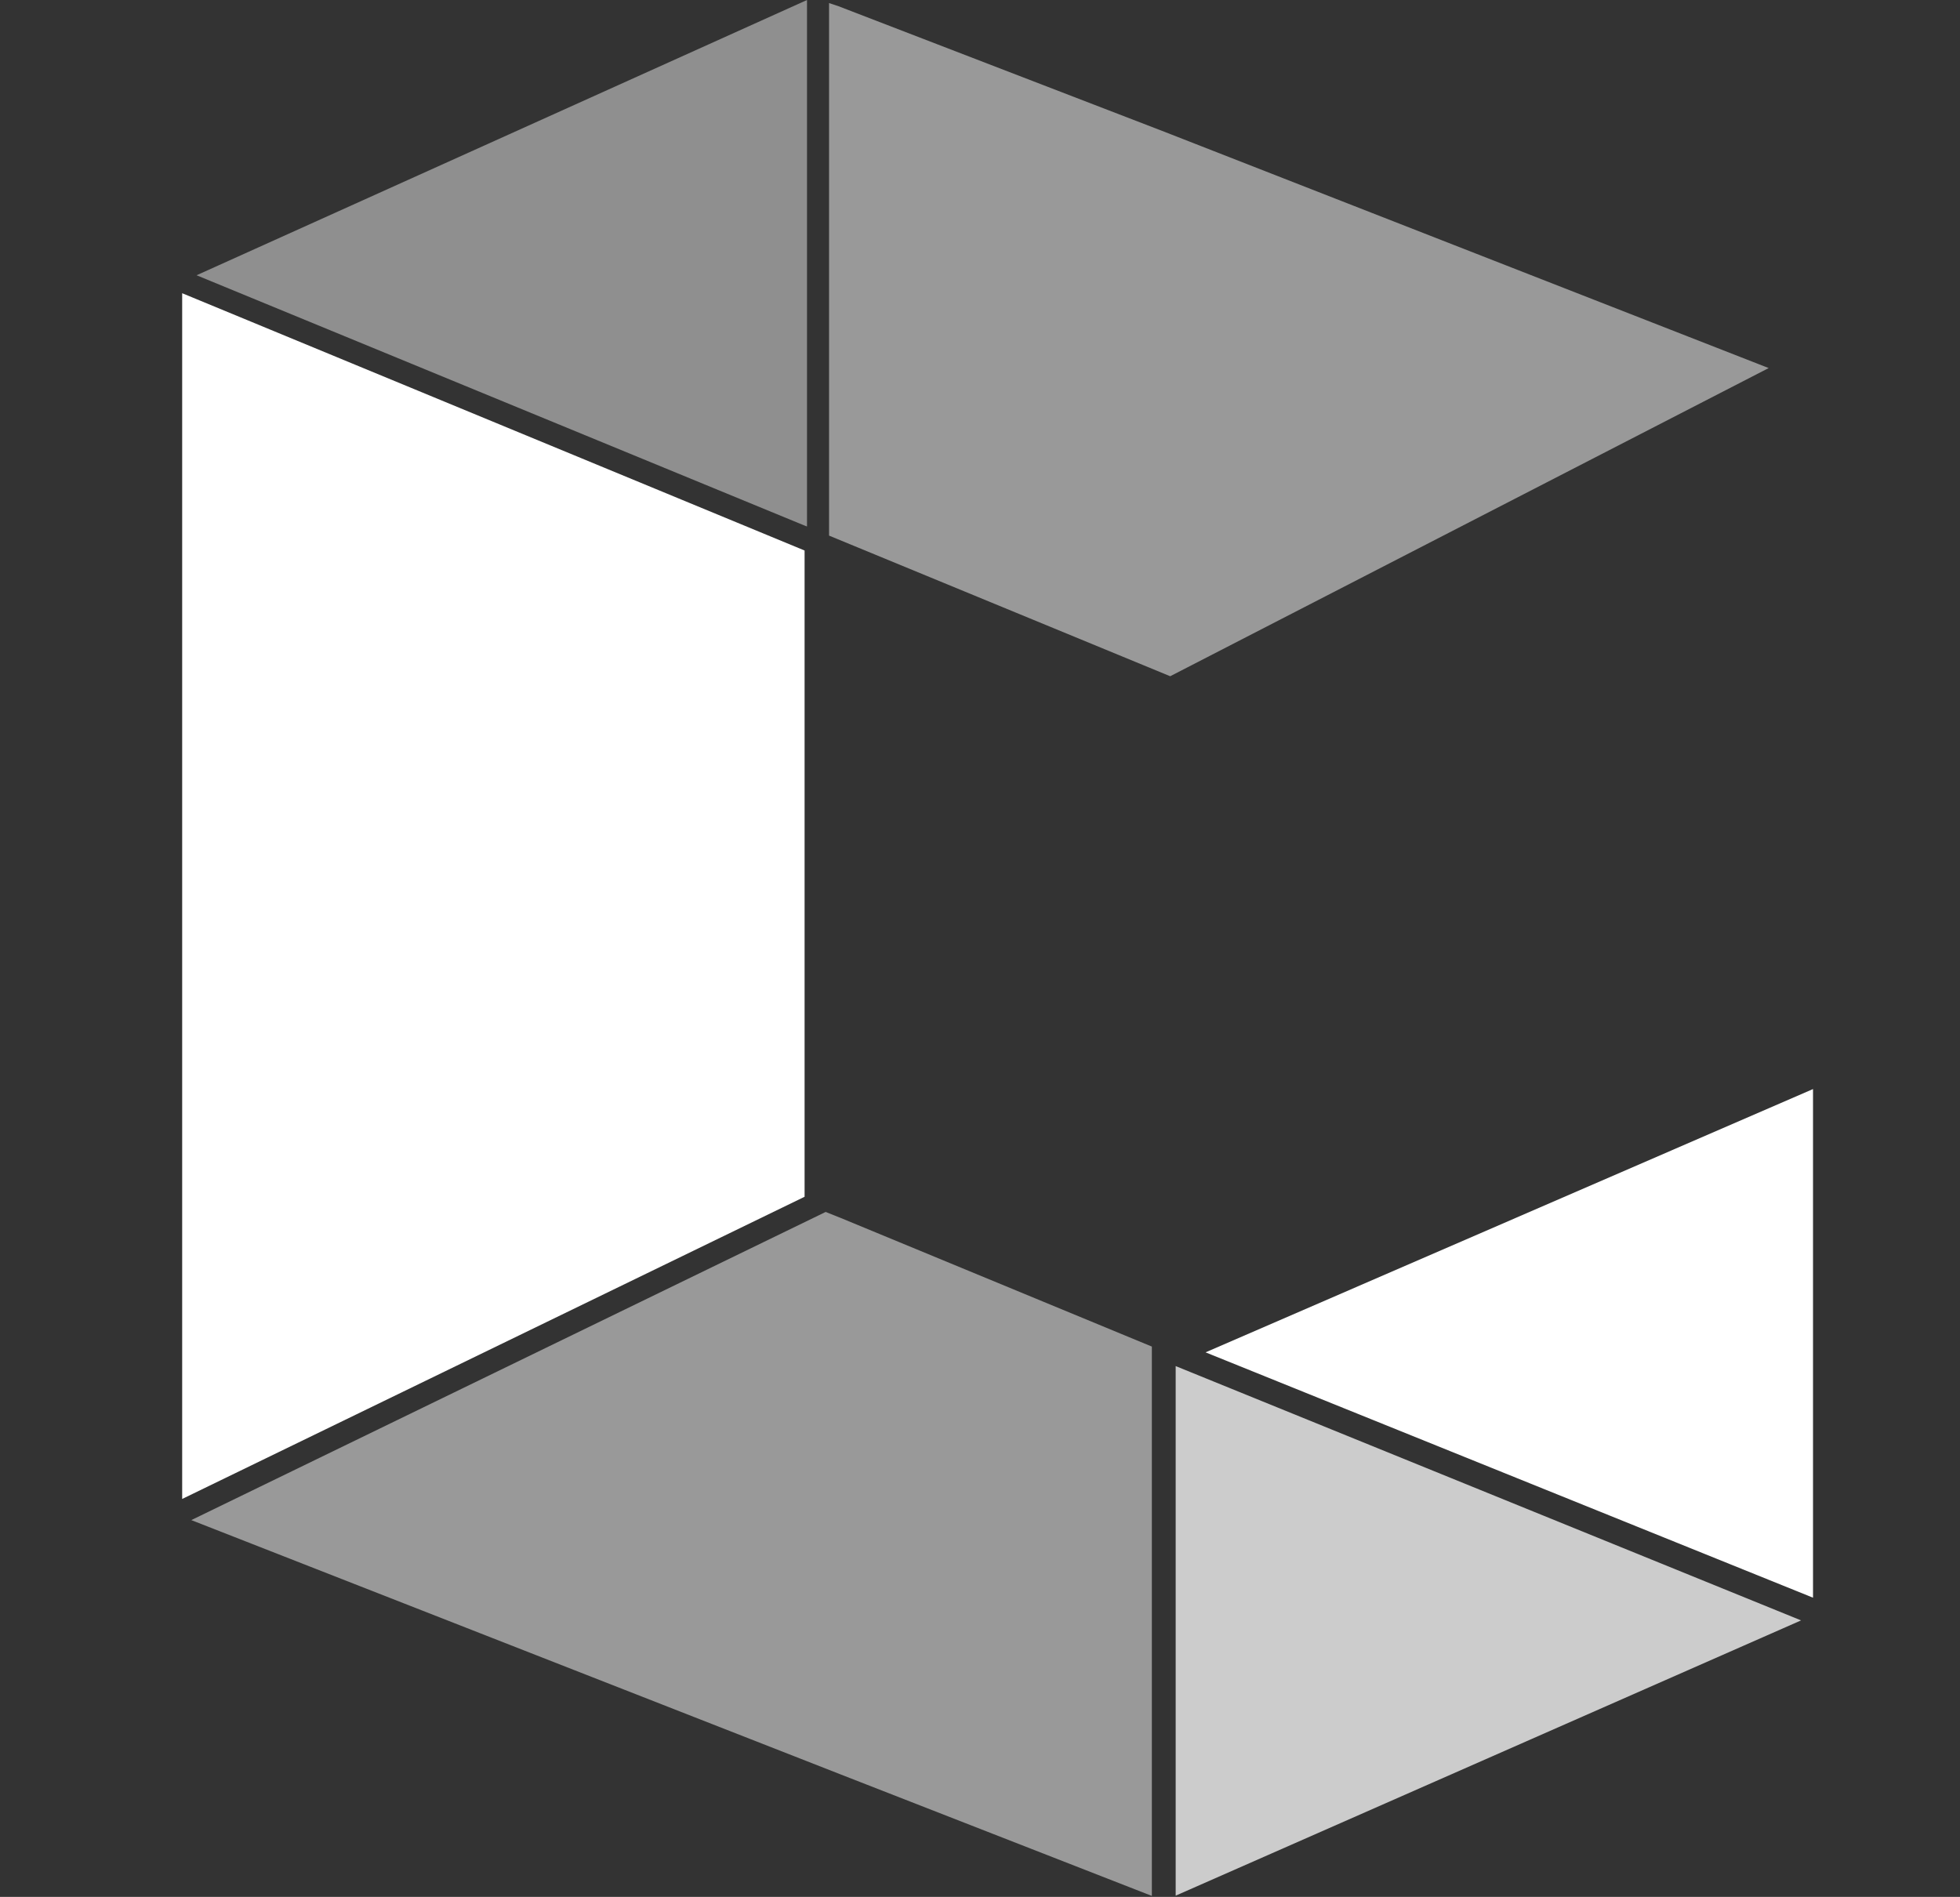
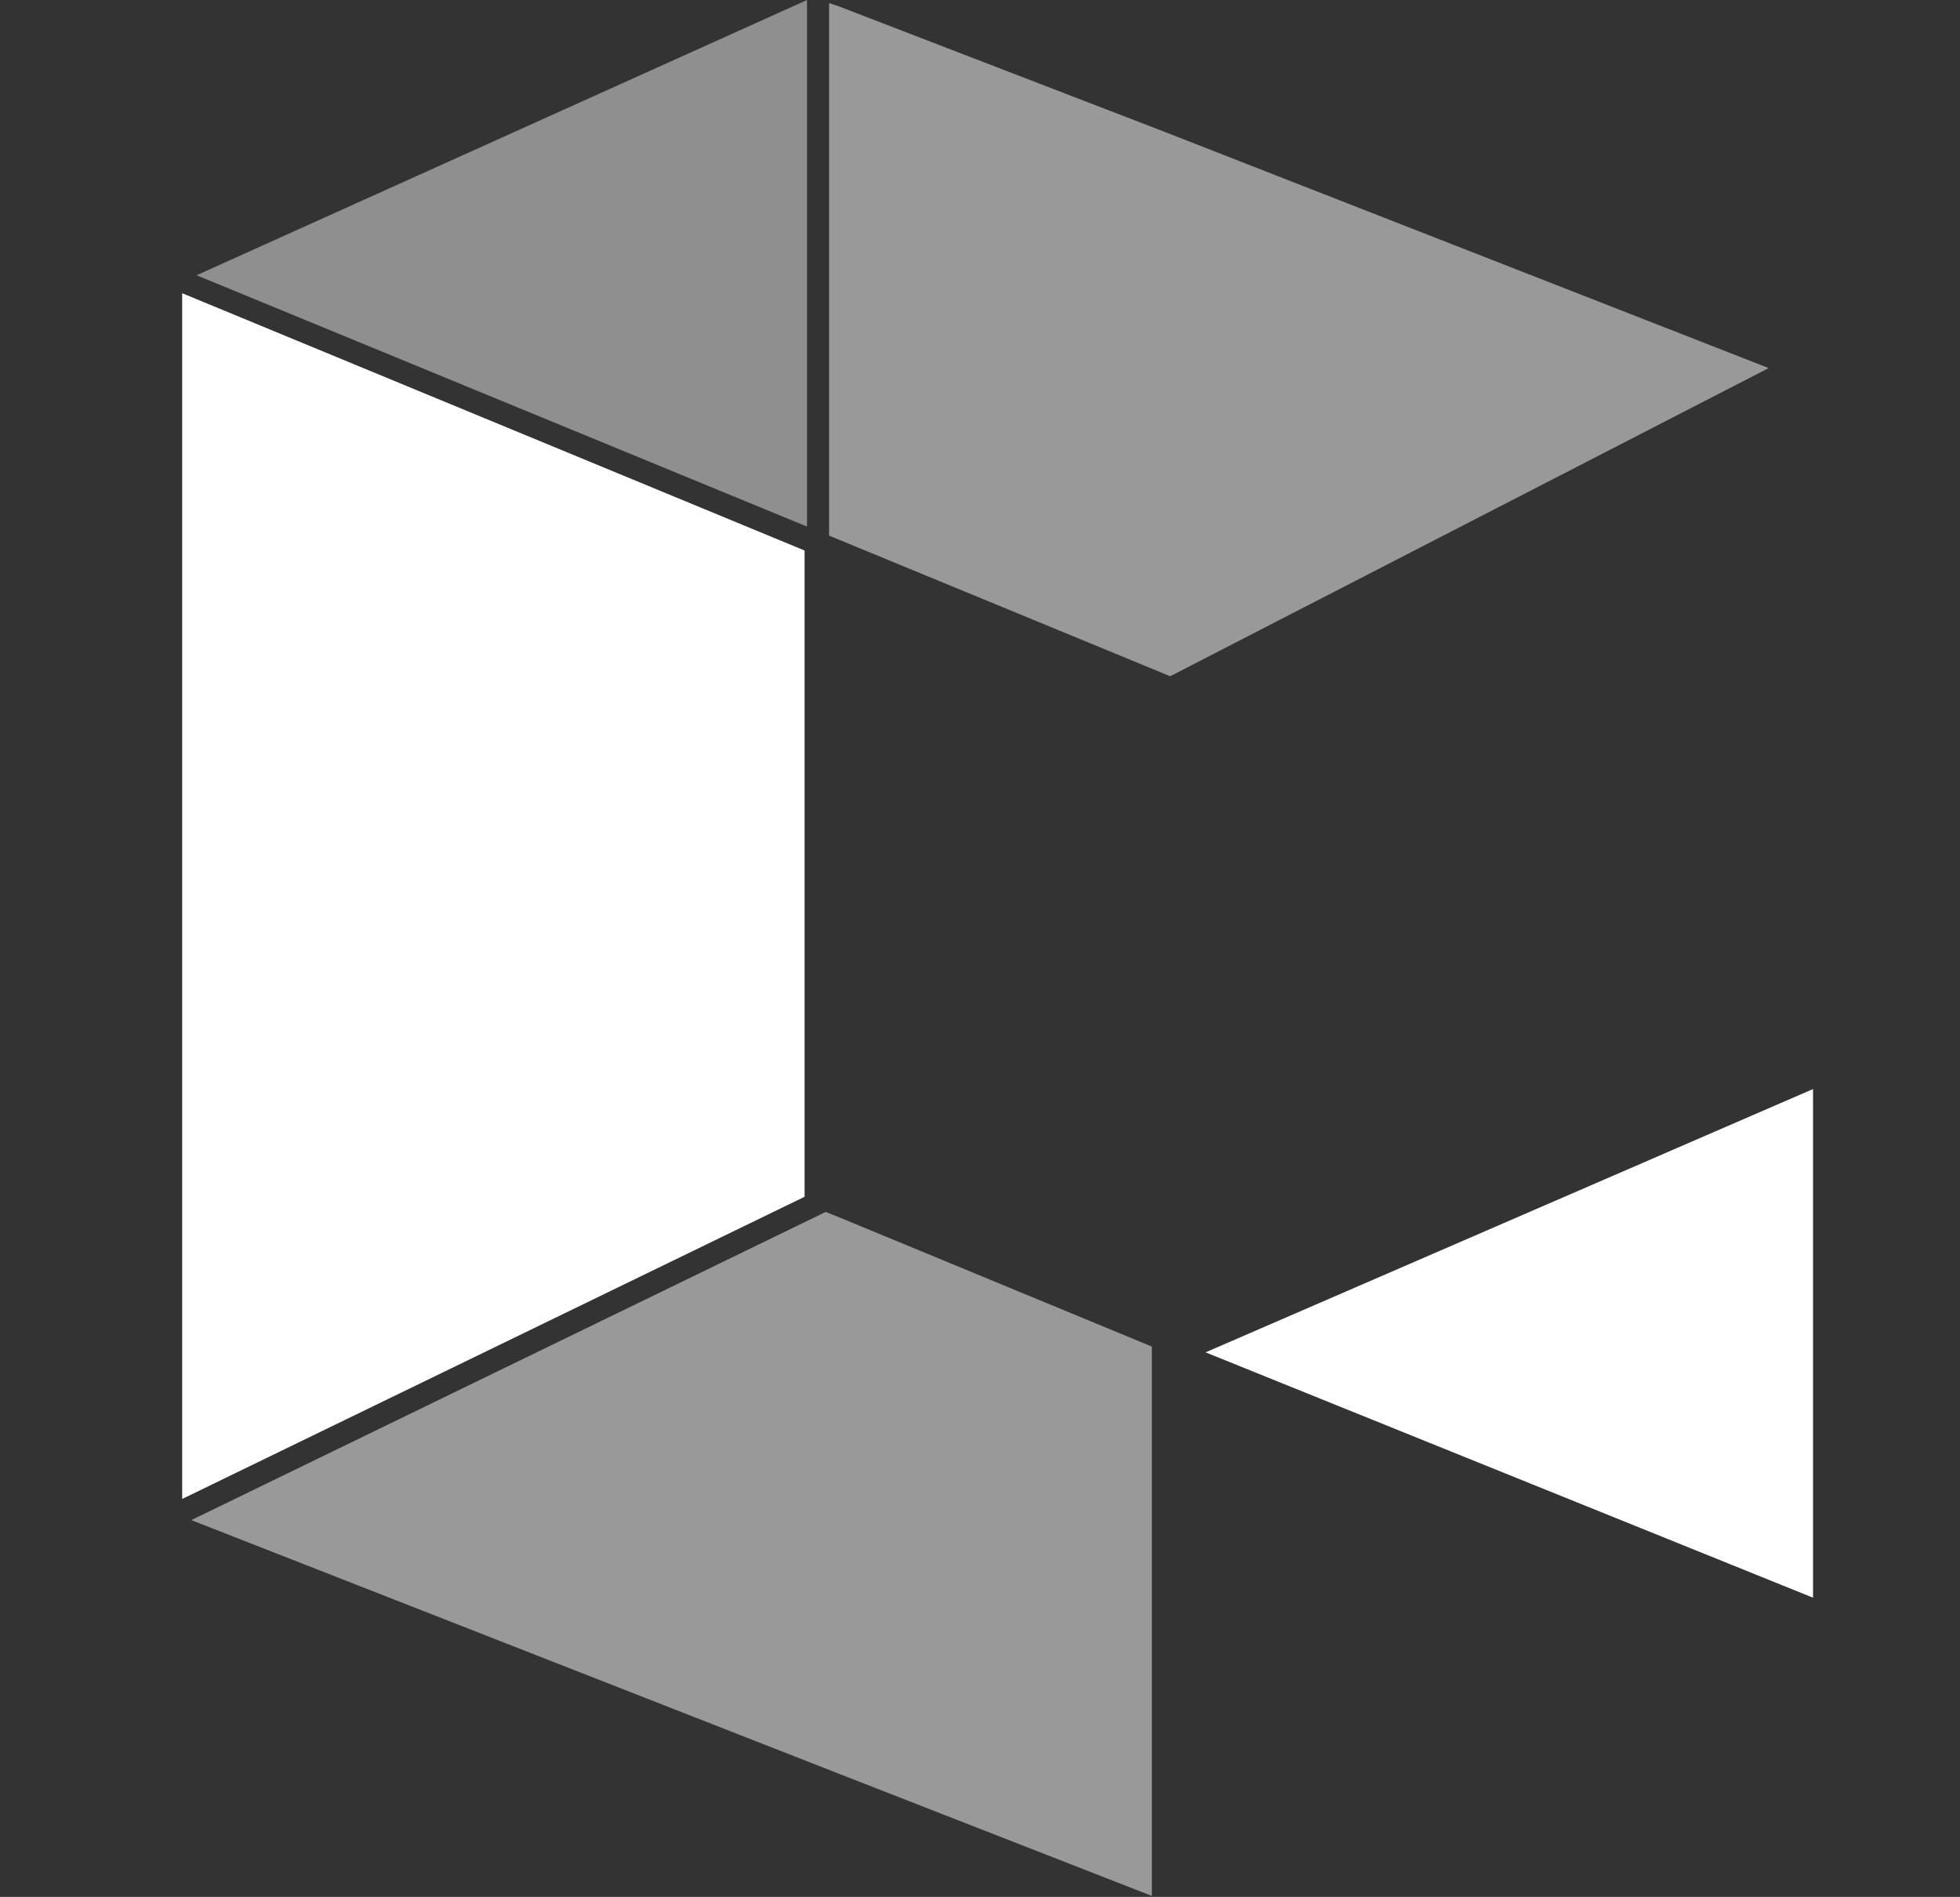
<svg xmlns="http://www.w3.org/2000/svg" xmlns:xlink="http://www.w3.org/1999/xlink" version="1.1" id="Layer_1" x="0px" y="0px" viewBox="0 0 65.5 63.4" style="enable-background:new 0 0 65.5 63.4;" xml:space="preserve">
  <rect x="0" y="0" width="65.5" height="63.4" fill="#333333" stroke="none" />
  <style type="text/css">
	.st0{fill:#FFFFFF;}
	.st1{clip-path:url(#SVGID_00000130627673391372704820000009991814168799346079_);}
	.st2{clip-path:url(#SVGID_00000043449971076168357450000013410463122151908503_);}
	.st3{opacity:0.5;}
	.st4{clip-path:url(#SVGID_00000096018615656222877370000012844489936991756178_);}
	.st5{opacity:0.75;}
	.st6{clip-path:url(#SVGID_00000039128626788515385530000003425283360555628217_);}
	.st7{opacity:0.6;}
	.st8{clip-path:url(#SVGID_00000044875757740782100830000010499746224442751401_);}
	.st9{clip-path:url(#SVGID_00000111169062311441445550000004497277345035735194_);}
	.st10{clip-path:url(#SVGID_00000139978150679062485150000012826556100760409498_);}
	.st11{clip-path:url(#SVGID_00000085213203445919127240000015177997338439357615_);}
</style>
  <g id="Group_375">
    <path id="Path_17" class="st0" d="M37.9,22.7" />
-     <path id="Path_20" class="st0" d="M5.1,9.4" />
    <path id="Path_22" class="st0" d="M5.1,9.4" />
    <g id="Group_412" transform="translate(0.988)">
      <g>
        <g>
          <defs>
            <rect id="SVGID_1_" x="5.1" width="54.5" height="63.4" />
          </defs>
          <clipPath id="SVGID_00000023283028835071850290000011666327797782511501_">
            <use xlink:href="#SVGID_1_" style="overflow:visible;" />
          </clipPath>
          <g id="Group_431" style="clip-path:url(#SVGID_00000023283028835071850290000011666327797782511501_);">
            <g id="Group_422">
              <g>
                <g>
                  <defs>
                    <rect id="SVGID_00000127017600604197732070000012157947568137300638_" x="5.1" width="54.5" height="63.4" />
                  </defs>
                  <clipPath id="SVGID_00000051382739005313501290000012683373675499066542_">
                    <use xlink:href="#SVGID_00000127017600604197732070000012157947568137300638_" style="overflow:visible;" />
                  </clipPath>
                  <g id="Group_421" style="clip-path:url(#SVGID_00000051382739005313501290000012683373675499066542_);">
                    <path id="Path_61" class="st0" d="M37.9,22.7" />
                    <g id="Group_414" transform="translate(21.618 0.102)" class="st3">
                      <g id="Group_413">
                        <g>
                          <g>
                            <defs>
                              <rect id="SVGID_00000170259754224401409620000006656184352998667906_" x="5.1" y="0" width="31.5" height="22.5" />
                            </defs>
                            <clipPath id="SVGID_00000171697515724203160720000001076197653500397231_">
                              <use xlink:href="#SVGID_00000170259754224401409620000006656184352998667906_" style="overflow:visible;" />
                            </clipPath>
                            <g id="Group_412-2" style="clip-path:url(#SVGID_00000171697515724203160720000001076197653500397231_);">
                              <path id="Path_62" class="st0" d="M5.1,17.8l11.4,4.7l20-10.3L16.3,4.3L5.4,0.1L5.1,0V17.8z" />
                            </g>
                          </g>
                        </g>
                      </g>
                    </g>
                    <g id="Group_420" class="st5">
                      <g id="Group_419">
                        <g>
                          <g>
                            <defs>
                              <rect id="SVGID_00000132073491120425895800000017723015425701776279_" x="5.1" width="20.9" height="17.6" />
                            </defs>
                            <clipPath id="SVGID_00000027600592088673127640000011689276055167649946_">
                              <use xlink:href="#SVGID_00000132073491120425895800000017723015425701776279_" style="overflow:visible;" />
                            </clipPath>
                            <g id="Group_418" style="clip-path:url(#SVGID_00000027600592088673127640000011689276055167649946_);">
                              <g id="Group_417" transform="translate(0.481)" class="st7">
                                <g id="Group_416">
                                  <g>
                                    <g>
                                      <defs>
                                        <rect id="SVGID_00000026856626361613751020000016183990706410727568_" x="5.1" width="20.4" height="17.6" />
                                      </defs>
                                      <clipPath id="SVGID_00000132084024328682130380000002363164689924060595_">
                                        <use xlink:href="#SVGID_00000026856626361613751020000016183990706410727568_" style="overflow:visible;" />
                                      </clipPath>
                                      <g id="Group_415" style="clip-path:url(#SVGID_00000132084024328682130380000002363164689924060595_);">
                                        <path id="Path_63" class="st0" d="M25.5,17.6V0L5.1,9.2L25.5,17.6z" />
                                      </g>
                                    </g>
                                  </g>
                                </g>
                              </g>
                              <path id="Path_64" class="st0" d="M5.1,9.4" />
                            </g>
                          </g>
                        </g>
                      </g>
                    </g>
                  </g>
                </g>
              </g>
            </g>
            <path id="Path_65" class="st0" d="M5.1,31.8v18.3L25.9,40V18.4L5.1,9.8V31.8z" />
            <path id="Path_66" class="st0" d="M5.1,9.4" />
            <g id="Group_430">
              <g>
                <g>
                  <defs>
                    <rect id="SVGID_00000063597788425865914260000011729588471038442137_" x="5.1" width="54.5" height="63.4" />
                  </defs>
                  <clipPath id="SVGID_00000137833184150389460100000013766995599657029812_">
                    <use xlink:href="#SVGID_00000063597788425865914260000011729588471038442137_" style="overflow:visible;" />
                  </clipPath>
                  <g id="Group_429" style="clip-path:url(#SVGID_00000137833184150389460100000013766995599657029812_);">
                    <g id="Group_425" transform="translate(0.305 40.507)" class="st3">
                      <g id="Group_424">
                        <g>
                          <g>
                            <defs>
                              <rect id="SVGID_00000037687264565352073440000003520239359262481298_" x="5.1" y="0" width="32.1" height="22.9" />
                            </defs>
                            <clipPath id="SVGID_00000181079853694033599260000018103606339597342120_">
                              <use xlink:href="#SVGID_00000037687264565352073440000003520239359262481298_" style="overflow:visible;" />
                            </clipPath>
                            <g id="Group_423" style="clip-path:url(#SVGID_00000181079853694033599260000018103606339597342120_);">
                              <path id="Path_67" class="st0" d="M37.2,4.5L26.8,0.2L26.3,0L5.1,10.3l21.7,8.5l10.5,4.1L37.2,4.5z" />
                            </g>
                          </g>
                        </g>
                      </g>
                    </g>
                    <g id="Group_428" transform="translate(33.201 45.659)" class="st5">
                      <g id="Group_427">
                        <g>
                          <g>
                            <defs>
                              <rect id="SVGID_00000155113749095789662130000009830752406385748646_" x="5.1" y="0" width="20.9" height="17.7" />
                            </defs>
                            <clipPath id="SVGID_00000059990991843174475410000008430974662989738624_">
                              <use xlink:href="#SVGID_00000155113749095789662130000009830752406385748646_" style="overflow:visible;" />
                            </clipPath>
                            <g id="Group_426" style="clip-path:url(#SVGID_00000059990991843174475410000008430974662989738624_);">
-                               <path id="Path_68" class="st0" d="M5.1,0v17.7L26,8.5L5.1,0z" />
-                             </g>
+                               </g>
                          </g>
                        </g>
                      </g>
                    </g>
                  </g>
                </g>
              </g>
            </g>
            <path id="Path_69" class="st0" d="M39.3,45.2l20.3,8.2v-17L39.3,45.2z" />
          </g>
        </g>
      </g>
    </g>
  </g>
</svg>